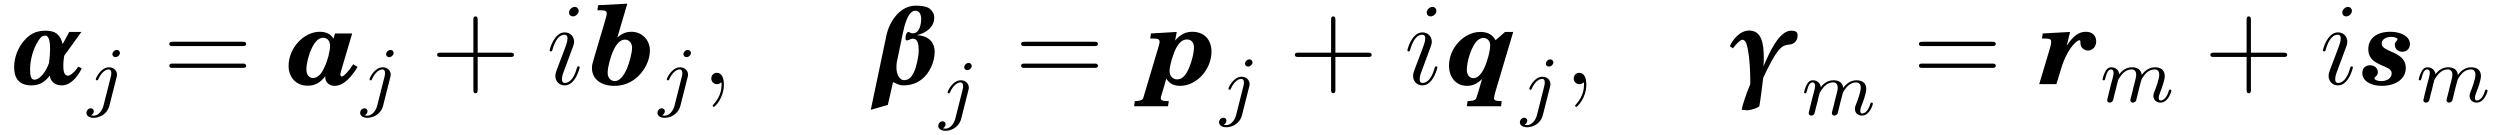
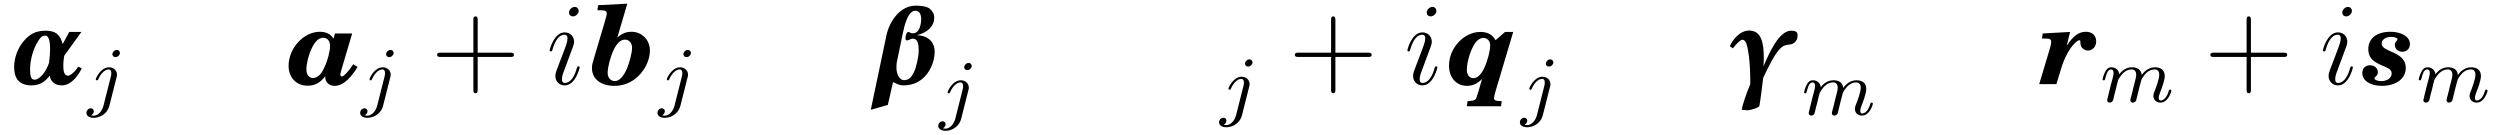
<svg xmlns="http://www.w3.org/2000/svg" xmlns:xlink="http://www.w3.org/1999/xlink" viewBox="0 0 254.28 13.76" version="1.2">
  <defs>
    <g>
      <symbol overflow="visible" id="glyph0-0">
        <path style="stroke:none;" d="" />
      </symbol>
      <symbol overflow="visible" id="glyph0-1">
        <path style="stroke:none;" d="M 6.406 -0.859 C 6 -0.875 5.938 -1.375 5.938 -1.953 C 5.938 -2.25 5.984 -2.578 6.031 -2.891 L 7.781 -5.312 L 6.547 -5.312 L 5.875 -4.078 C 5.609 -5.078 5.125 -5.438 4.125 -5.438 C 3.062 -5.438 2.438 -5 1.938 -4.406 C 1.297 -3.688 0.938 -2.641 0.938 -1.75 C 0.938 -0.766 1.297 0.125 2.703 0.125 C 3.562 0.125 4.109 -0.266 4.562 -0.875 C 4.625 -0.328 5.031 0.125 5.781 0.125 C 6.875 0.125 7.609 -1.156 7.812 -1.609 L 7.453 -1.781 C 7.172 -1.297 6.656 -0.859 6.406 -0.859 Z M 4.484 -2.156 C 4.188 -1.266 3.547 -0.453 3 -0.453 C 2.594 -0.453 2.562 -1.016 2.562 -1.547 C 2.562 -2.406 2.859 -3.547 3.312 -4.266 C 3.547 -4.656 3.719 -4.938 4.109 -4.938 C 4.484 -4.938 4.594 -4.312 4.594 -3.609 C 4.594 -3.125 4.547 -2.594 4.484 -2.156 Z M 4.484 -2.156 " />
      </symbol>
      <symbol overflow="visible" id="glyph0-2">
        <path style="stroke:none;" d="M 2.734 -0.219 C 3.062 -0.047 3.406 0.125 3.75 0.125 C 4.594 0.125 5.203 -0.125 5.719 -0.547 C 6.453 -1.156 6.969 -2.266 6.969 -3.297 C 6.969 -4.078 6.531 -4.922 5.141 -4.984 C 6.141 -5.203 6.922 -5.828 6.922 -6.766 C 6.922 -7.141 6.766 -7.422 6.469 -7.672 C 6.125 -7.938 5.516 -7.984 5.047 -7.984 C 3.406 -7.984 2.359 -6.344 2.062 -4.969 L 0.469 2.609 L 2.203 2.109 Z M 3.172 -2.5 L 3.719 -5.141 C 3.891 -5.969 4.25 -7.469 5 -7.469 C 5.422 -7.469 5.594 -7.078 5.594 -6.625 C 5.594 -6.141 5.438 -5.172 4.766 -5.172 C 4.453 -5.172 4.422 -5.312 4.312 -5.312 C 4.109 -5.312 4 -4.953 4 -4.688 C 4 -4.547 4.031 -4.453 4.141 -4.453 C 4.375 -4.453 4.469 -4.625 4.766 -4.625 C 5.234 -4.625 5.344 -4.062 5.344 -3.453 C 5.344 -2.719 5.078 -1.656 4.828 -1.156 C 4.594 -0.703 4.328 -0.406 3.844 -0.406 C 3.484 -0.406 3.078 -0.844 3.078 -1.719 C 3.078 -1.938 3.094 -2.203 3.172 -2.5 Z M 3.172 -2.5 " />
      </symbol>
      <symbol overflow="visible" id="glyph0-3">
        <path style="stroke:none;" d="M 0.438 -3.641 C 0.672 -3.969 1.172 -4.516 1.406 -4.516 C 1.812 -4.516 1.922 -3.797 2.062 -2.891 C 2.156 -2.109 2.203 -1.172 2.203 -0.406 L 2.203 0 C 1.828 0.844 1.438 2.078 1.328 2.562 C 1.328 2.609 1.672 2.656 1.906 2.656 C 2.266 2.656 3.094 2.375 3.125 2.234 C 3.234 1.734 3.516 -0.625 3.516 -0.625 C 3.922 -1.516 4.688 -3.109 5.281 -3.656 C 5.797 -4.125 6.172 -3.953 6.516 -4.109 C 6.828 -4.266 7.016 -4.547 7.016 -4.969 C 7.016 -5.219 6.938 -5.438 6.359 -5.438 C 5.125 -5.438 4.141 -3.188 3.547 -1.812 C 3.578 -2.156 3.578 -2.406 3.578 -2.719 C 3.578 -4.156 3.344 -5.453 2.094 -5.453 C 1.125 -5.453 0.391 -4.484 0.125 -3.859 Z M 0.438 -3.641 " />
      </symbol>
      <symbol overflow="visible" id="glyph1-0">
        <path style="stroke:none;" d="" />
      </symbol>
      <symbol overflow="visible" id="glyph1-1">
        <path style="stroke:none;" d="M 3.297 -4.969 C 3.297 -5.125 3.172 -5.281 2.984 -5.281 C 2.734 -5.281 2.531 -5.047 2.531 -4.844 C 2.531 -4.688 2.656 -4.547 2.844 -4.547 C 3.078 -4.547 3.297 -4.766 3.297 -4.969 Z M 1.625 0.391 C 1.5 0.891 1.109 1.406 0.625 1.406 C 0.5 1.406 0.375 1.375 0.359 1.359 C 0.609 1.25 0.641 1.031 0.641 0.953 C 0.641 0.766 0.5 0.656 0.328 0.656 C 0.109 0.656 -0.109 0.859 -0.109 1.125 C -0.109 1.422 0.188 1.625 0.641 1.625 C 1.125 1.625 2 1.328 2.234 0.359 L 2.953 -2.484 C 2.984 -2.578 3 -2.641 3 -2.766 C 3 -3.203 2.641 -3.516 2.188 -3.516 C 1.344 -3.516 0.844 -2.406 0.844 -2.297 C 0.844 -2.219 0.906 -2.188 0.969 -2.188 C 1.047 -2.188 1.062 -2.219 1.109 -2.328 C 1.359 -2.891 1.766 -3.297 2.156 -3.297 C 2.328 -3.297 2.422 -3.172 2.422 -2.922 C 2.422 -2.812 2.406 -2.688 2.375 -2.578 Z M 1.625 0.391 " />
      </symbol>
      <symbol overflow="visible" id="glyph1-2">
        <path style="stroke:none;" d="M 1.594 -1.312 C 1.625 -1.422 1.703 -1.734 1.719 -1.844 C 1.75 -1.922 1.797 -2.125 1.812 -2.203 C 1.828 -2.234 2.094 -2.75 2.438 -3.016 C 2.703 -3.234 2.969 -3.297 3.203 -3.297 C 3.484 -3.297 3.656 -3.109 3.656 -2.75 C 3.656 -2.562 3.609 -2.375 3.516 -2.016 C 3.453 -1.812 3.328 -1.281 3.281 -1.062 L 3.156 -0.578 C 3.109 -0.453 3.062 -0.203 3.062 -0.172 C 3.062 0.016 3.219 0.078 3.312 0.078 C 3.453 0.078 3.578 -0.016 3.641 -0.109 C 3.656 -0.156 3.719 -0.438 3.766 -0.594 L 3.938 -1.312 C 3.969 -1.422 4.047 -1.734 4.078 -1.844 C 4.188 -2.281 4.188 -2.281 4.359 -2.547 C 4.625 -2.938 5 -3.297 5.531 -3.297 C 5.828 -3.297 6 -3.125 6 -2.75 C 6 -2.312 5.656 -1.391 5.5 -1.016 C 5.422 -0.812 5.406 -0.75 5.406 -0.594 C 5.406 -0.141 5.781 0.078 6.125 0.078 C 6.906 0.078 7.234 -1.031 7.234 -1.141 C 7.234 -1.219 7.156 -1.25 7.109 -1.25 C 7.016 -1.25 7 -1.188 6.969 -1.109 C 6.781 -0.453 6.453 -0.141 6.141 -0.141 C 6.016 -0.141 5.953 -0.219 5.953 -0.406 C 5.953 -0.594 6.016 -0.766 6.094 -0.969 C 6.219 -1.266 6.562 -2.188 6.562 -2.625 C 6.562 -3.234 6.156 -3.516 5.578 -3.516 C 5.031 -3.516 4.578 -3.234 4.219 -2.734 C 4.156 -3.375 3.641 -3.516 3.234 -3.516 C 2.859 -3.516 2.375 -3.391 1.938 -2.812 C 1.875 -3.297 1.5 -3.516 1.125 -3.516 C 0.844 -3.516 0.641 -3.344 0.516 -3.078 C 0.312 -2.703 0.234 -2.312 0.234 -2.297 C 0.234 -2.219 0.297 -2.188 0.359 -2.188 C 0.469 -2.188 0.469 -2.219 0.531 -2.438 C 0.625 -2.828 0.766 -3.297 1.094 -3.297 C 1.312 -3.297 1.359 -3.094 1.359 -2.922 C 1.359 -2.766 1.312 -2.625 1.25 -2.359 C 1.234 -2.297 1.109 -1.828 1.078 -1.719 L 0.781 -0.516 C 0.75 -0.391 0.703 -0.203 0.703 -0.172 C 0.703 0.016 0.859 0.078 0.969 0.078 C 1.109 0.078 1.234 -0.016 1.281 -0.109 C 1.312 -0.156 1.375 -0.438 1.406 -0.594 Z M 1.594 -1.312 " />
      </symbol>
      <symbol overflow="visible" id="glyph2-0">
        <path style="stroke:none;" d="" />
      </symbol>
      <symbol overflow="visible" id="glyph2-1">
-         <path style="stroke:none;" d="M 8.062 -3.875 C 8.234 -3.875 8.453 -3.875 8.453 -4.094 C 8.453 -4.312 8.25 -4.312 8.062 -4.312 L 1.031 -4.312 C 0.859 -4.312 0.641 -4.312 0.641 -4.094 C 0.641 -3.875 0.844 -3.875 1.031 -3.875 Z M 8.062 -1.656 C 8.234 -1.656 8.453 -1.656 8.453 -1.859 C 8.453 -2.094 8.25 -2.094 8.062 -2.094 L 1.031 -2.094 C 0.859 -2.094 0.641 -2.094 0.641 -1.875 C 0.641 -1.656 0.844 -1.656 1.031 -1.656 Z M 8.062 -1.656 " />
-       </symbol>
+         </symbol>
      <symbol overflow="visible" id="glyph2-2">
        <path style="stroke:none;" d="M 4.766 -2.766 L 8.062 -2.766 C 8.234 -2.766 8.453 -2.766 8.453 -2.969 C 8.453 -3.203 8.25 -3.203 8.062 -3.203 L 4.766 -3.203 L 4.766 -6.5 C 4.766 -6.672 4.766 -6.891 4.547 -6.891 C 4.328 -6.891 4.328 -6.688 4.328 -6.5 L 4.328 -3.203 L 1.031 -3.203 C 0.859 -3.203 0.641 -3.203 0.641 -2.984 C 0.641 -2.766 0.844 -2.766 1.031 -2.766 L 4.328 -2.766 L 4.328 0.531 C 4.328 0.703 4.328 0.922 4.547 0.922 C 4.766 0.922 4.766 0.719 4.766 0.531 Z M 4.766 -2.766 " />
      </symbol>
      <symbol overflow="visible" id="glyph3-0">
        <path style="stroke:none;" d="" />
      </symbol>
      <symbol overflow="visible" id="glyph3-1">
        <path style="stroke:none;" d="M 4.891 -5.156 L 4.734 -4.625 C 4.469 -5.094 4 -5.328 3.344 -5.328 C 1.703 -5.328 0.172 -3.656 0.172 -1.859 C 0.172 -0.672 0.969 0.156 2.094 0.156 C 2.859 0.156 3.375 -0.125 3.906 -0.812 C 3.906 -0.562 3.906 -0.547 3.938 -0.453 C 4.031 -0.094 4.406 0.172 4.844 0.172 C 5.406 0.172 5.906 -0.125 6.453 -0.734 C 6.75 -1.078 7 -1.422 7.188 -1.75 L 6.75 -2.031 C 6.344 -1.375 5.781 -0.781 5.594 -0.781 C 5.516 -0.781 5.438 -0.875 5.438 -0.953 C 5.438 -1.031 5.438 -1.031 5.547 -1.469 L 6.641 -5.156 Z M 3.703 -4.719 C 4.109 -4.719 4.391 -4.391 4.391 -3.906 C 4.391 -3.344 4.156 -2.422 3.812 -1.703 C 3.5 -0.984 3.094 -0.625 2.656 -0.625 C 2.25 -0.625 1.984 -0.969 1.984 -1.5 C 1.984 -2.094 2.203 -2.984 2.531 -3.656 C 2.875 -4.375 3.25 -4.719 3.703 -4.719 Z M 3.703 -4.719 " />
      </symbol>
      <symbol overflow="visible" id="glyph3-2">
        <path style="stroke:none;" d="M 3.906 -8.188 L 0.938 -8.031 L 0.859 -7.516 L 1.125 -7.516 C 1.688 -7.516 1.812 -7.438 1.812 -7.172 C 1.812 -7.047 1.781 -6.922 1.641 -6.438 L 0.562 -2.797 C 0.328 -2 0.312 -1.969 0.312 -1.609 C 0.312 -0.531 1.219 0.172 2.578 0.172 C 3.5 0.172 4.297 -0.141 4.969 -0.766 C 5.734 -1.484 6.203 -2.484 6.203 -3.422 C 6.203 -4.5 5.391 -5.328 4.328 -5.328 C 3.797 -5.328 3.391 -5.172 2.891 -4.75 Z M 3.672 -4.531 C 4.078 -4.531 4.391 -4.188 4.391 -3.703 C 4.391 -3.219 4.125 -2.172 3.859 -1.562 C 3.5 -0.75 3.078 -0.312 2.641 -0.312 C 2.203 -0.312 1.906 -0.656 1.906 -1.156 C 1.906 -1.719 2.188 -2.812 2.531 -3.516 C 2.875 -4.203 3.234 -4.531 3.672 -4.531 Z M 3.672 -4.531 " />
      </symbol>
      <symbol overflow="visible" id="glyph3-3">
-         <path style="stroke:none;" d="M 3.031 -5.312 L 0.406 -5.156 L 0.328 -4.641 L 0.594 -4.641 C 1.141 -4.641 1.281 -4.578 1.281 -4.297 C 1.281 -4.172 1.219 -3.953 1.109 -3.578 L -0.172 0.719 C -0.391 1.484 -0.391 1.484 -0.484 1.562 C -0.578 1.656 -0.891 1.719 -1.188 1.719 L -1.234 1.719 L -1.312 2.25 L 2.141 2.25 L 2.219 1.719 L 2.047 1.719 C 1.609 1.719 1.406 1.641 1.406 1.438 C 1.406 1.328 1.406 1.328 1.594 0.719 L 1.969 -0.562 C 2.281 -0.062 2.703 0.172 3.375 0.172 C 5.047 0.172 6.562 -1.484 6.562 -3.312 C 6.562 -4.531 5.812 -5.328 4.609 -5.328 C 3.922 -5.328 3.406 -5.062 2.859 -4.438 Z M 4.078 -4.547 C 4.5 -4.547 4.781 -4.234 4.781 -3.734 C 4.781 -3.109 4.5 -2.078 4.141 -1.359 C 3.828 -0.75 3.484 -0.484 3.062 -0.484 C 2.641 -0.484 2.297 -0.844 2.297 -1.297 C 2.297 -1.875 2.656 -3.109 3 -3.734 C 3.328 -4.297 3.656 -4.547 4.078 -4.547 Z M 4.078 -4.547 " />
-       </symbol>
+         </symbol>
      <symbol overflow="visible" id="glyph3-4">
        <path style="stroke:none;" d="M 6.531 -5.312 L 5.703 -5.312 L 4.734 -4.469 C 4.422 -5.047 3.922 -5.312 3.188 -5.312 C 1.531 -5.312 0 -3.688 0 -1.891 C 0 -0.672 0.734 0.172 1.828 0.172 C 2.391 0.172 2.844 -0.031 3.359 -0.516 L 3 0.719 C 2.766 1.484 2.766 1.484 2.672 1.562 C 2.562 1.656 2.266 1.719 1.938 1.719 L 1.891 1.719 L 1.812 2.25 L 5.297 2.25 L 5.359 1.719 L 5.203 1.719 C 4.766 1.719 4.578 1.641 4.578 1.438 C 4.578 1.328 4.625 1.109 4.734 0.719 Z M 3.5 -4.703 C 3.891 -4.703 4.188 -4.391 4.188 -3.953 C 4.188 -3.344 3.875 -2.203 3.531 -1.531 C 3.219 -0.922 2.859 -0.609 2.484 -0.609 C 2.094 -0.609 1.812 -0.953 1.812 -1.438 C 1.812 -2.297 2.219 -3.594 2.703 -4.234 C 2.922 -4.531 3.219 -4.703 3.5 -4.703 Z M 3.5 -4.703 " />
      </symbol>
      <symbol overflow="visible" id="glyph3-5">
        <path style="stroke:none;" d="M 3.172 -5.312 L 0.391 -5.156 L 0.312 -4.641 L 0.578 -4.641 C 1.125 -4.641 1.25 -4.578 1.25 -4.297 C 1.25 -4.172 1.219 -3.953 1.094 -3.547 L 0.031 0 L 1.781 0 L 2.25 -1.547 C 2.562 -2.609 3.109 -3.656 3.656 -4.172 C 3.828 -4.344 4.016 -4.469 4.109 -4.469 C 4.188 -4.469 4.219 -4.422 4.219 -4.312 C 4.219 -4.156 4.234 -4.062 4.25 -3.969 C 4.328 -3.656 4.641 -3.422 5 -3.422 C 5.469 -3.422 5.828 -3.828 5.828 -4.344 C 5.828 -4.938 5.422 -5.328 4.797 -5.328 C 4.062 -5.328 3.516 -4.938 2.828 -3.906 Z M 3.172 -5.312 " />
      </symbol>
      <symbol overflow="visible" id="glyph3-6">
        <path style="stroke:none;" d="M 2.875 -5.328 C 1.484 -5.328 0.625 -4.656 0.625 -3.562 C 0.625 -2.953 0.875 -2.531 1.422 -2.203 C 1.656 -2.062 1.719 -2.031 2.359 -1.75 C 2.828 -1.562 3 -1.375 3 -1.078 C 3 -0.641 2.547 -0.312 1.953 -0.312 C 1.547 -0.312 1.25 -0.438 1.25 -0.594 C 1.25 -0.641 1.266 -0.672 1.297 -0.703 C 1.531 -0.906 1.594 -1 1.594 -1.219 C 1.594 -1.625 1.25 -1.922 0.797 -1.922 C 0.328 -1.922 0.016 -1.609 0.016 -1.125 C 0.016 -0.359 0.828 0.172 2 0.172 C 3.453 0.172 4.438 -0.562 4.438 -1.656 C 4.438 -2.203 4.188 -2.609 3.688 -2.938 C 3.453 -3.094 3.297 -3.156 2.844 -3.359 C 2.188 -3.641 1.984 -3.844 1.984 -4.125 C 1.984 -4.531 2.391 -4.812 2.969 -4.812 C 3.297 -4.812 3.594 -4.688 3.594 -4.578 C 3.594 -4.531 3.578 -4.5 3.531 -4.438 C 3.344 -4.219 3.328 -4.156 3.328 -3.984 C 3.328 -3.594 3.656 -3.297 4.094 -3.297 C 4.547 -3.297 4.859 -3.625 4.859 -4.078 C 4.859 -4.812 4.031 -5.328 2.875 -5.328 Z M 2.875 -5.328 " />
      </symbol>
      <symbol overflow="visible" id="glyph4-0">
-         <path style="stroke:none;" d="" />
-       </symbol>
+         </symbol>
      <symbol overflow="visible" id="glyph4-1">
        <path style="stroke:none;" d="M 3.375 -1.703 C 3.375 -1.766 3.328 -1.812 3.266 -1.812 C 3.156 -1.812 3.141 -1.781 3.078 -1.578 C 2.766 -0.484 2.281 -0.125 1.891 -0.125 C 1.75 -0.125 1.578 -0.156 1.578 -0.516 C 1.578 -0.844 1.719 -1.188 1.859 -1.547 L 2.688 -3.781 C 2.719 -3.875 2.812 -4.094 2.812 -4.312 C 2.812 -4.812 2.453 -5.266 1.859 -5.266 C 0.766 -5.266 0.328 -3.531 0.328 -3.438 C 0.328 -3.391 0.375 -3.328 0.453 -3.328 C 0.562 -3.328 0.578 -3.375 0.625 -3.547 C 0.906 -4.547 1.359 -5.031 1.828 -5.031 C 1.938 -5.031 2.141 -5.016 2.141 -4.641 C 2.141 -4.328 1.984 -3.938 1.891 -3.672 L 1.047 -1.453 C 0.984 -1.25 0.906 -1.062 0.906 -0.844 C 0.906 -0.312 1.281 0.125 1.859 0.125 C 2.953 0.125 3.375 -1.625 3.375 -1.703 Z M 3.281 -7.453 C 3.281 -7.641 3.141 -7.859 2.875 -7.859 C 2.609 -7.859 2.297 -7.594 2.297 -7.281 C 2.297 -6.984 2.547 -6.891 2.688 -6.891 C 3.016 -6.891 3.281 -7.203 3.281 -7.453 Z M 3.281 -7.453 " />
      </symbol>
      <symbol overflow="visible" id="glyph4-2">
-         <path style="stroke:none;" d="M 2.328 0.047 C 2.328 -0.641 2.109 -1.156 1.609 -1.156 C 1.234 -1.156 1.047 -0.844 1.047 -0.578 C 1.047 -0.328 1.219 0 1.625 0 C 1.781 0 1.906 -0.047 2.016 -0.156 C 2.047 -0.172 2.062 -0.172 2.062 -0.172 C 2.094 -0.172 2.094 -0.016 2.094 0.047 C 2.094 0.438 2.016 1.219 1.328 2 C 1.188 2.141 1.188 2.156 1.188 2.188 C 1.188 2.25 1.25 2.312 1.312 2.312 C 1.406 2.312 2.328 1.422 2.328 0.047 Z M 2.328 0.047 " />
-       </symbol>
+         </symbol>
    </g>
    <clipPath id="clip1">
      <path d="M 95 6 L 99 6 L 99 13.762 L 95 13.762 Z M 95 6 " />
    </clipPath>
  </defs>
  <g id="surface1">
    <g style="fill:rgb(0%,0%,0%);fill-opacity:1;">
      <use xlink:href="#glyph0-1" x="0.5" y="8.56" />
    </g>
    <g style="fill:rgb(0%,0%,0%);fill-opacity:1;">
      <use xlink:href="#glyph1-1" x="8.9" y="10.36" />
    </g>
    <g style="fill:rgb(0%,0%,0%);fill-opacity:1;">
      <use xlink:href="#glyph2-1" x="16.58" y="8.56" />
    </g>
    <g style="fill:rgb(0%,0%,0%);fill-opacity:1;">
      <use xlink:href="#glyph3-1" x="29.18" y="8.56" />
    </g>
    <g style="fill:rgb(0%,0%,0%);fill-opacity:1;">
      <use xlink:href="#glyph1-1" x="36.74" y="10.36" />
    </g>
    <g style="fill:rgb(0%,0%,0%);fill-opacity:1;">
      <use xlink:href="#glyph2-2" x="43.82" y="8.56" />
    </g>
    <g style="fill:rgb(0%,0%,0%);fill-opacity:1;">
      <use xlink:href="#glyph4-1" x="55.58" y="8.56" />
    </g>
    <g style="fill:rgb(0%,0%,0%);fill-opacity:1;">
      <use xlink:href="#glyph3-2" x="59.9" y="8.56" />
    </g>
    <g style="fill:rgb(0%,0%,0%);fill-opacity:1;">
      <use xlink:href="#glyph1-1" x="66.98" y="10.36" />
    </g>
    <g style="fill:rgb(0%,0%,0%);fill-opacity:1;">
      <use xlink:href="#glyph4-2" x="71.3" y="8.56" />
    </g>
    <g style="fill:rgb(0%,0%,0%);fill-opacity:1;">
      <use xlink:href="#glyph0-2" x="88.1" y="8.56" />
    </g>
    <g clip-path="url(#clip1)" clip-rule="nonzero">
      <g style="fill:rgb(0%,0%,0%);fill-opacity:1;">
        <use xlink:href="#glyph1-1" x="95.54" y="11.68" />
      </g>
    </g>
    <g style="fill:rgb(0%,0%,0%);fill-opacity:1;">
      <use xlink:href="#glyph2-1" x="103.22" y="8.56" />
    </g>
    <g style="fill:rgb(0%,0%,0%);fill-opacity:1;">
      <use xlink:href="#glyph3-3" x="116.66" y="8.56" />
    </g>
    <g style="fill:rgb(0%,0%,0%);fill-opacity:1;">
      <use xlink:href="#glyph1-1" x="124.1" y="11.32" />
    </g>
    <g style="fill:rgb(0%,0%,0%);fill-opacity:1;">
      <use xlink:href="#glyph2-2" x="131.06" y="8.56" />
    </g>
    <g style="fill:rgb(0%,0%,0%);fill-opacity:1;">
      <use xlink:href="#glyph4-1" x="142.82" y="8.56" />
    </g>
    <g style="fill:rgb(0%,0%,0%);fill-opacity:1;">
      <use xlink:href="#glyph3-4" x="147.381" y="8.56" />
    </g>
    <g style="fill:rgb(0%,0%,0%);fill-opacity:1;">
      <use xlink:href="#glyph1-1" x="154.7" y="11.32" />
    </g>
    <g style="fill:rgb(0%,0%,0%);fill-opacity:1;">
      <use xlink:href="#glyph4-2" x="159.02" y="8.56" />
    </g>
    <g style="fill:rgb(0%,0%,0%);fill-opacity:1;">
      <use xlink:href="#glyph0-3" x="175.82" y="8.56" />
    </g>
    <g style="fill:rgb(0%,0%,0%);fill-opacity:1;">
      <use xlink:href="#glyph1-2" x="183.26" y="11.68" />
    </g>
    <g style="fill:rgb(0%,0%,0%);fill-opacity:1;">
      <use xlink:href="#glyph2-1" x="194.54" y="8.56" />
    </g>
    <g style="fill:rgb(0%,0%,0%);fill-opacity:1;">
      <use xlink:href="#glyph3-5" x="207.38" y="8.56" />
    </g>
    <g style="fill:rgb(0%,0%,0%);fill-opacity:1;">
      <use xlink:href="#glyph1-2" x="213.62" y="10.36" />
    </g>
    <g style="fill:rgb(0%,0%,0%);fill-opacity:1;">
      <use xlink:href="#glyph2-2" x="224.18" y="8.56" />
    </g>
    <g style="fill:rgb(0%,0%,0%);fill-opacity:1;">
      <use xlink:href="#glyph4-1" x="235.94" y="8.56" />
    </g>
    <g style="fill:rgb(0%,0%,0%);fill-opacity:1;">
      <use xlink:href="#glyph3-6" x="240.26" y="8.56" />
    </g>
    <g style="fill:rgb(0%,0%,0%);fill-opacity:1;">
      <use xlink:href="#glyph1-2" x="245.78" y="10.36" />
    </g>
  </g>
</svg>